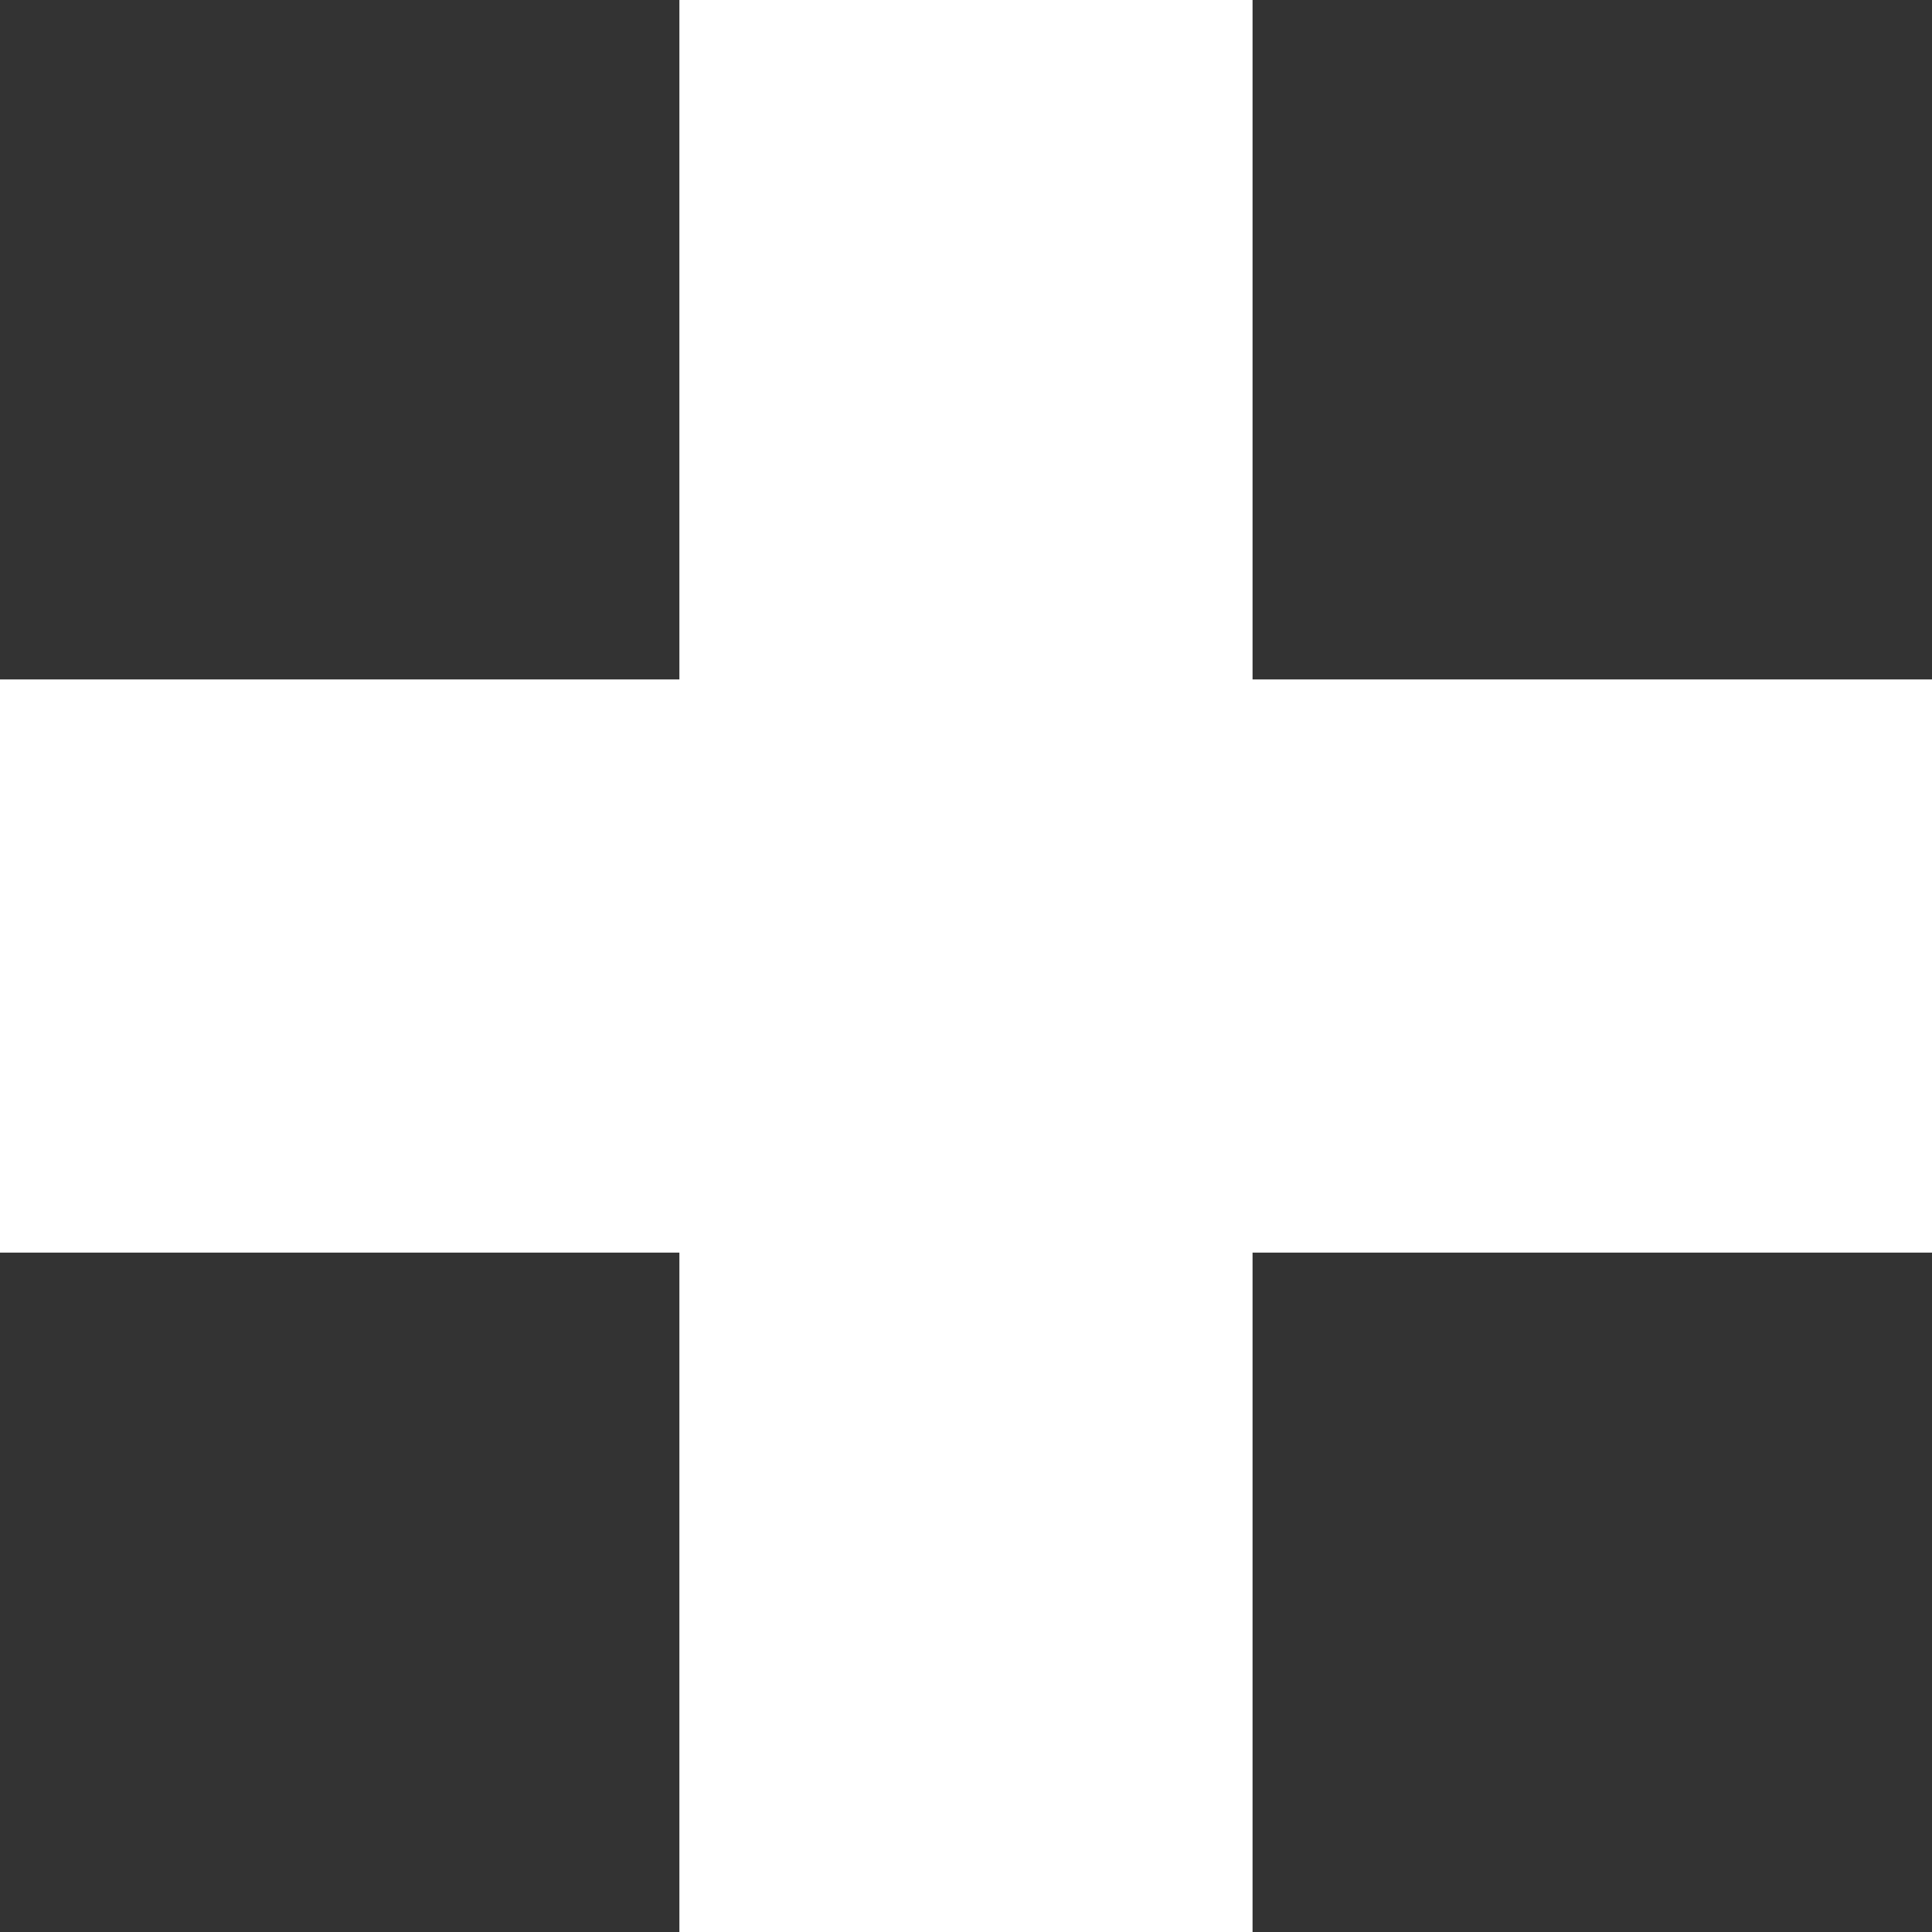
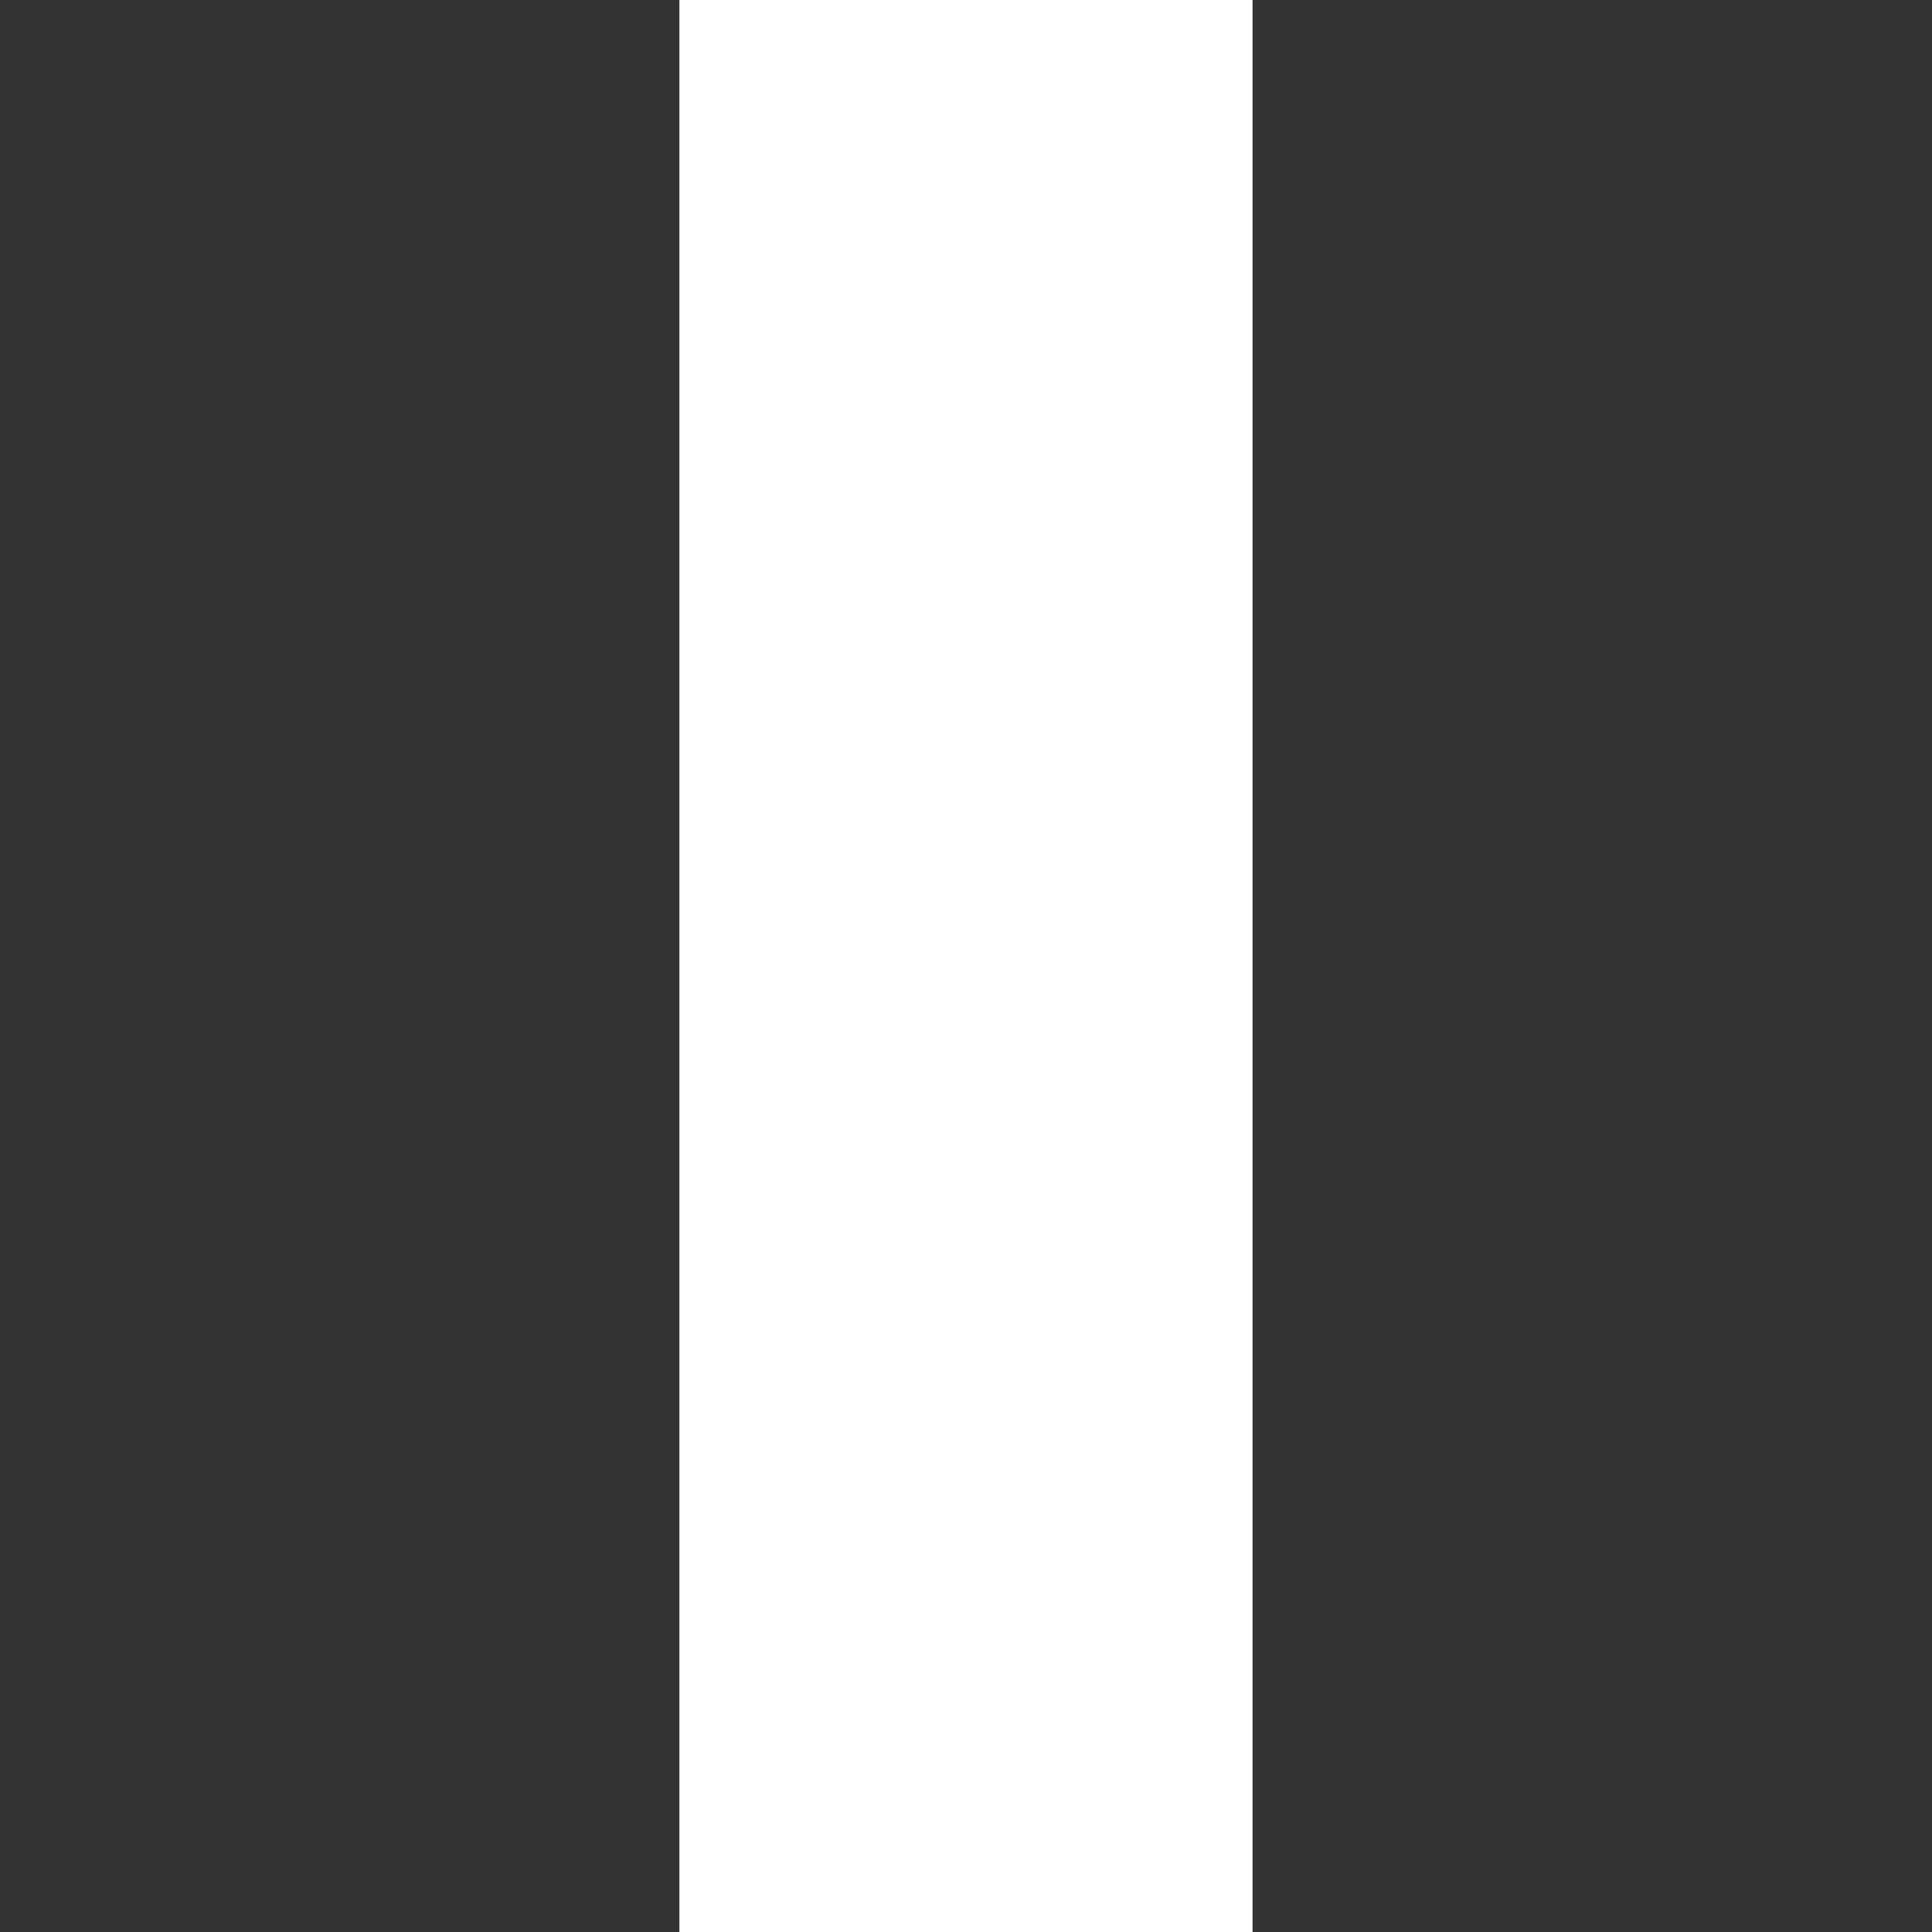
<svg xmlns="http://www.w3.org/2000/svg" viewBox="0 0 33.448 33.449">
  <rect x="0" y="0" width="33.448" height="33.449" fill="#333333" stroke="none" />
  <title>plus12231</title>
  <rect x="11.762" width="9.923" height="33.449" style="fill:#fff" />
-   <rect x="995.21" y="523.813" width="9.923" height="33.448" transform="translate(557.261 -983.447) rotate(90)" style="fill:#fff" />
</svg>